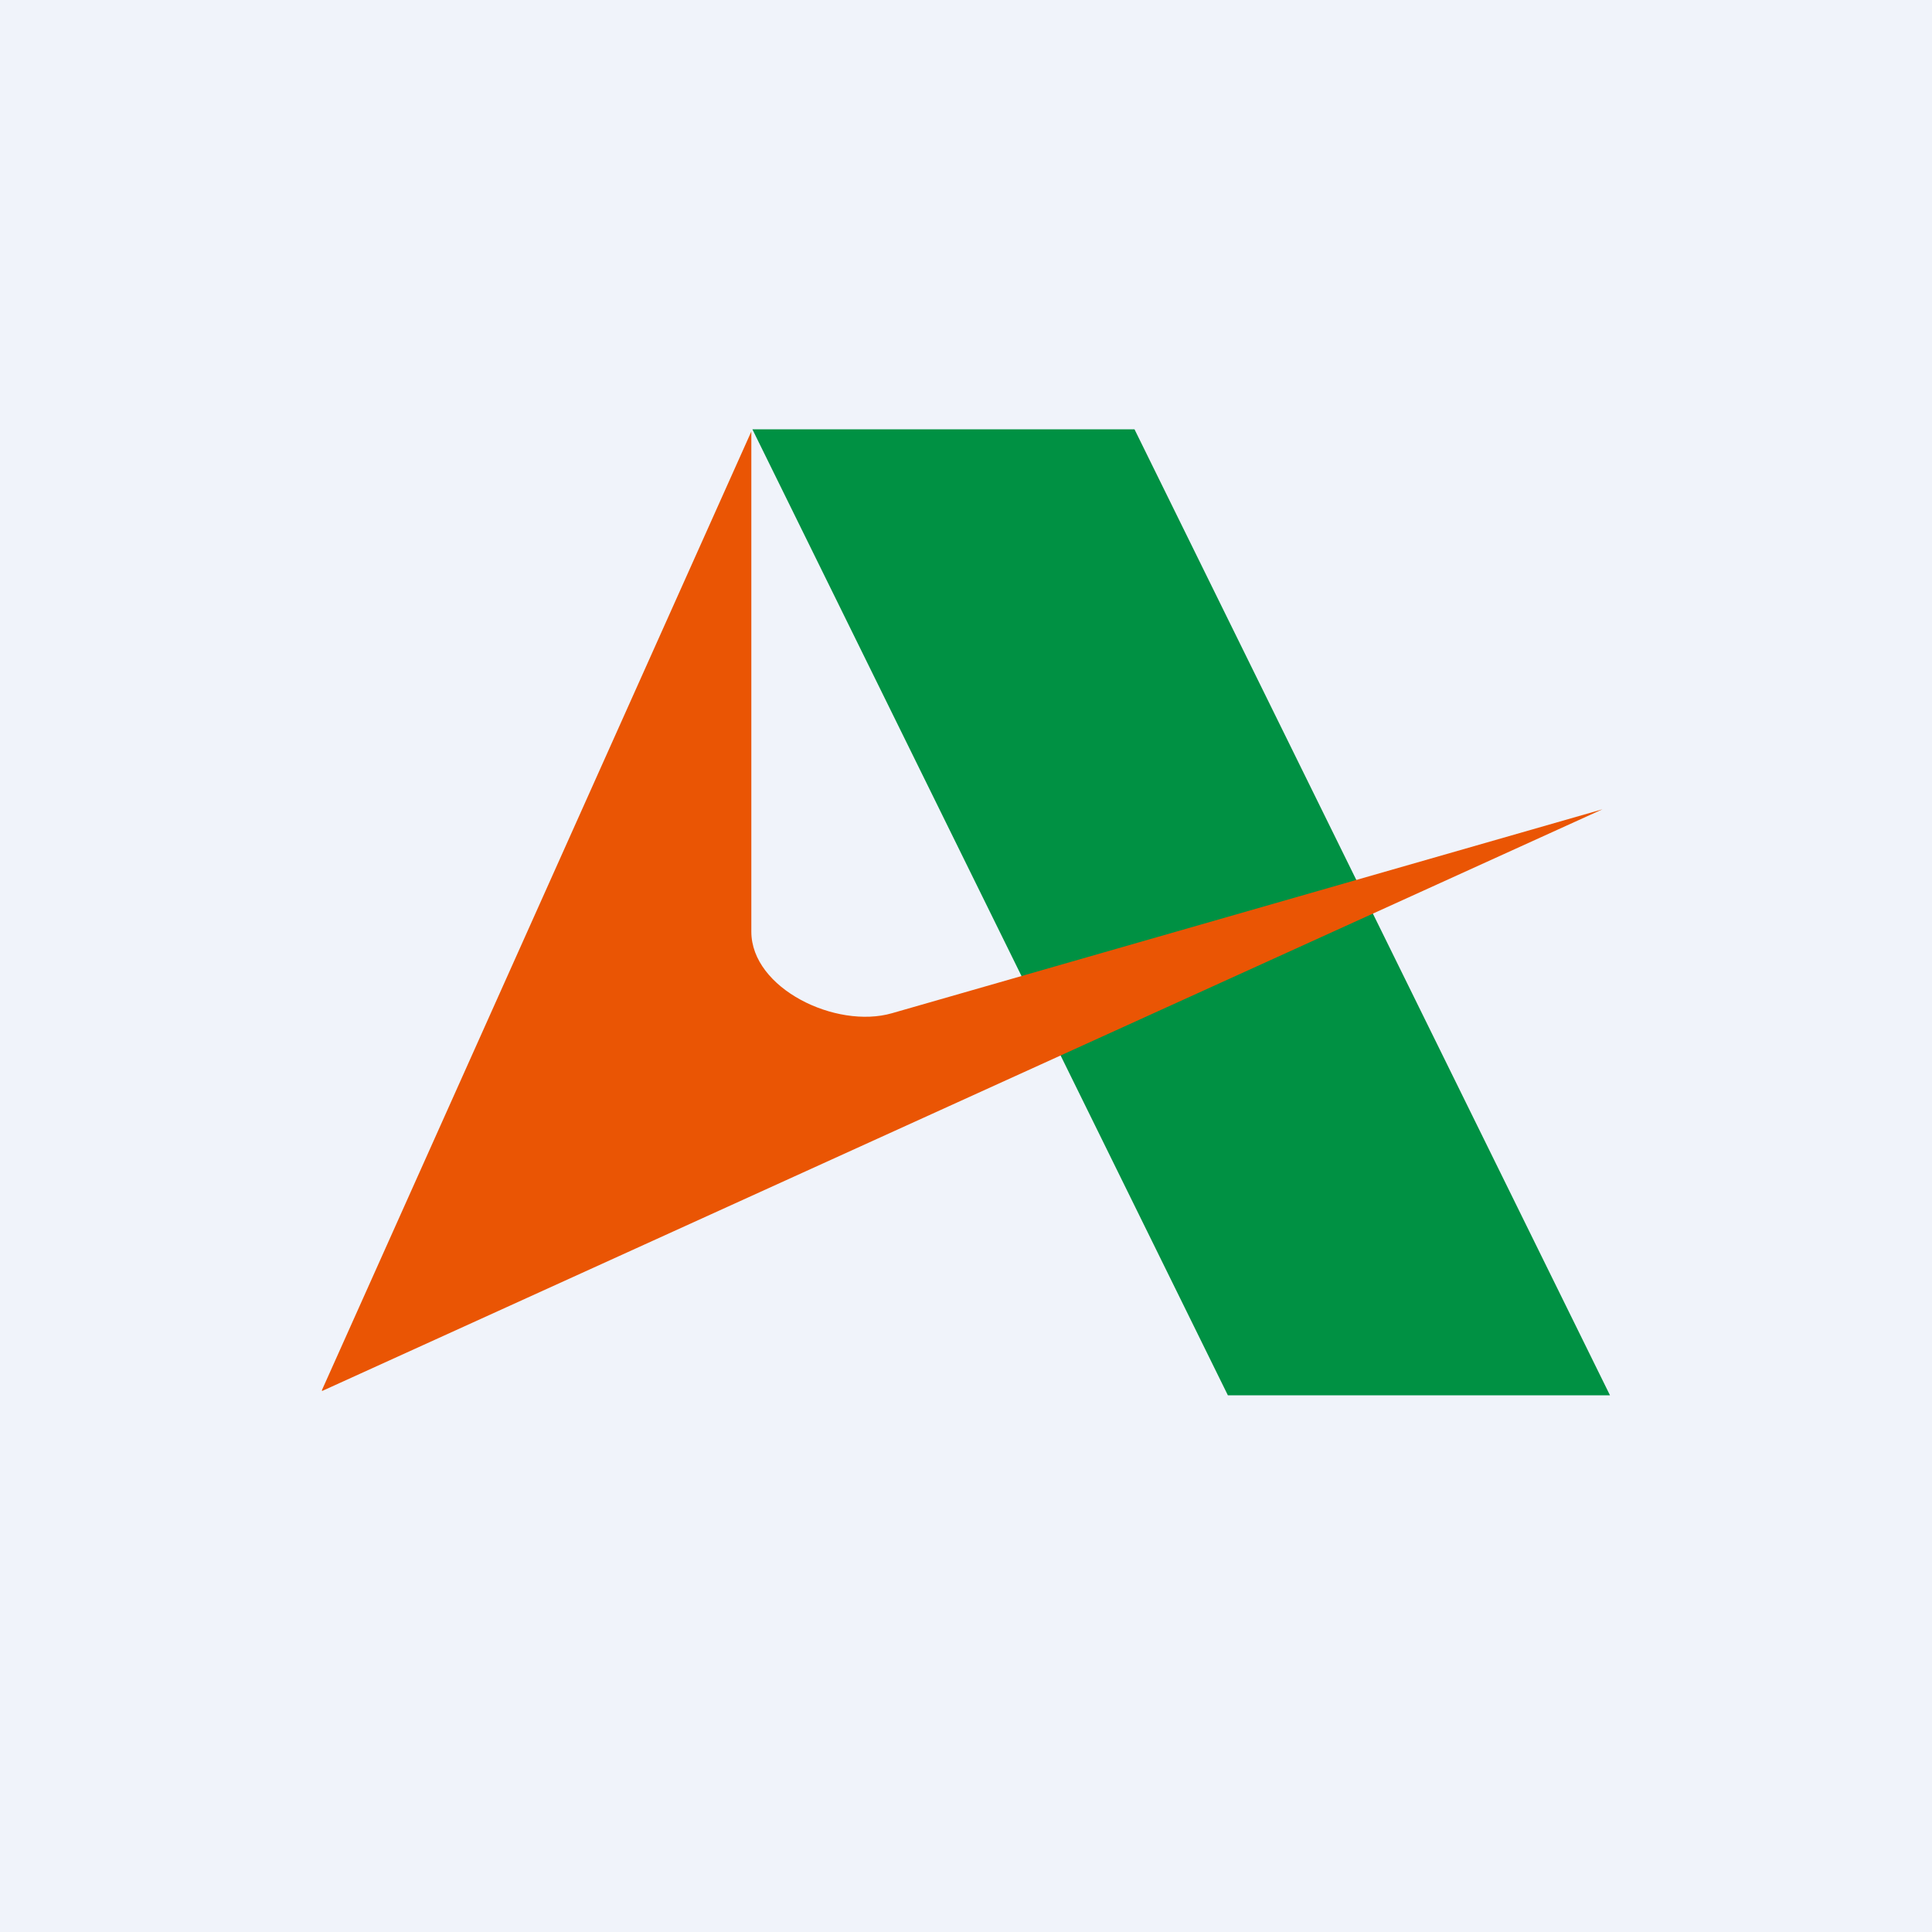
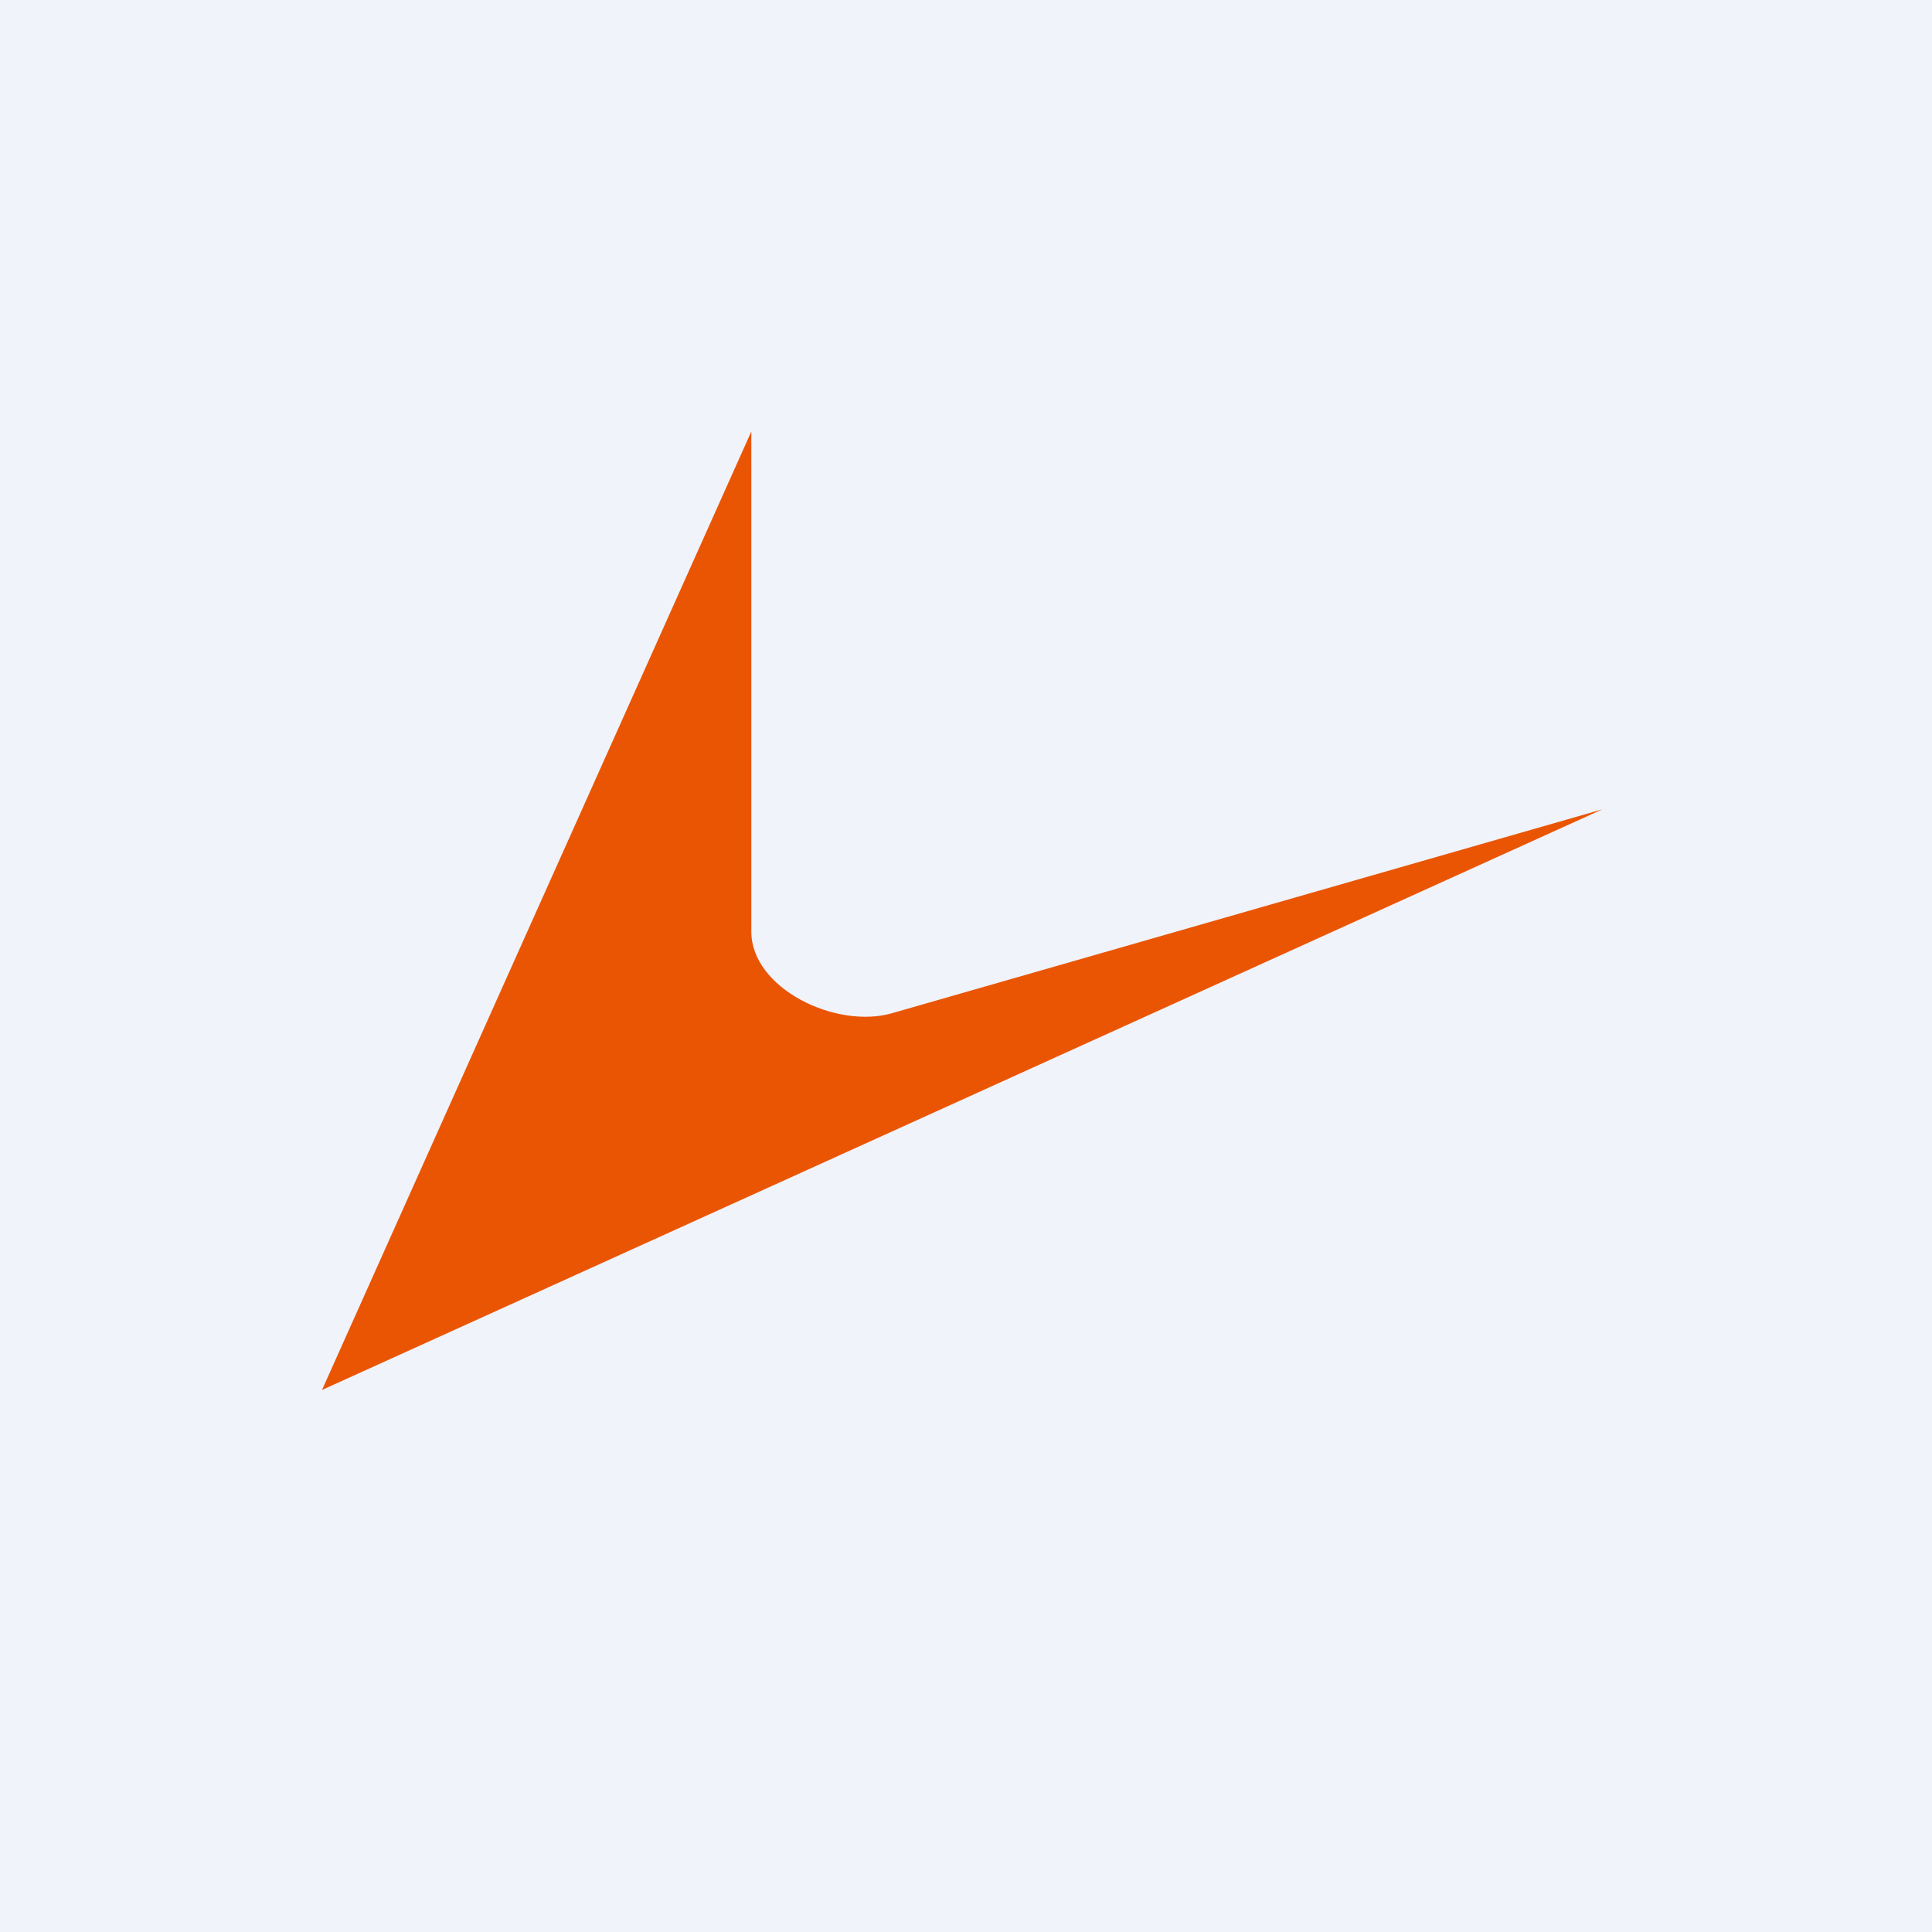
<svg xmlns="http://www.w3.org/2000/svg" width="18" height="18" viewBox="0 0 18 18">
  <path fill="#F0F3FA" d="M0 0h18v18H0z" />
-   <path d="M7.01 4h3.56L15 13h-3.56L7.01 4Z" fill="#009143" />
-   <path d="m3 12.95 4-8.93v4.66c0 .53.79.91 1.31.76l6.62-1.9L3 12.96Z" fill="#EA5504" />
+   <path d="m3 12.95 4-8.93v4.66c0 .53.79.91 1.31.76l6.62-1.9Z" fill="#EA5504" />
</svg>